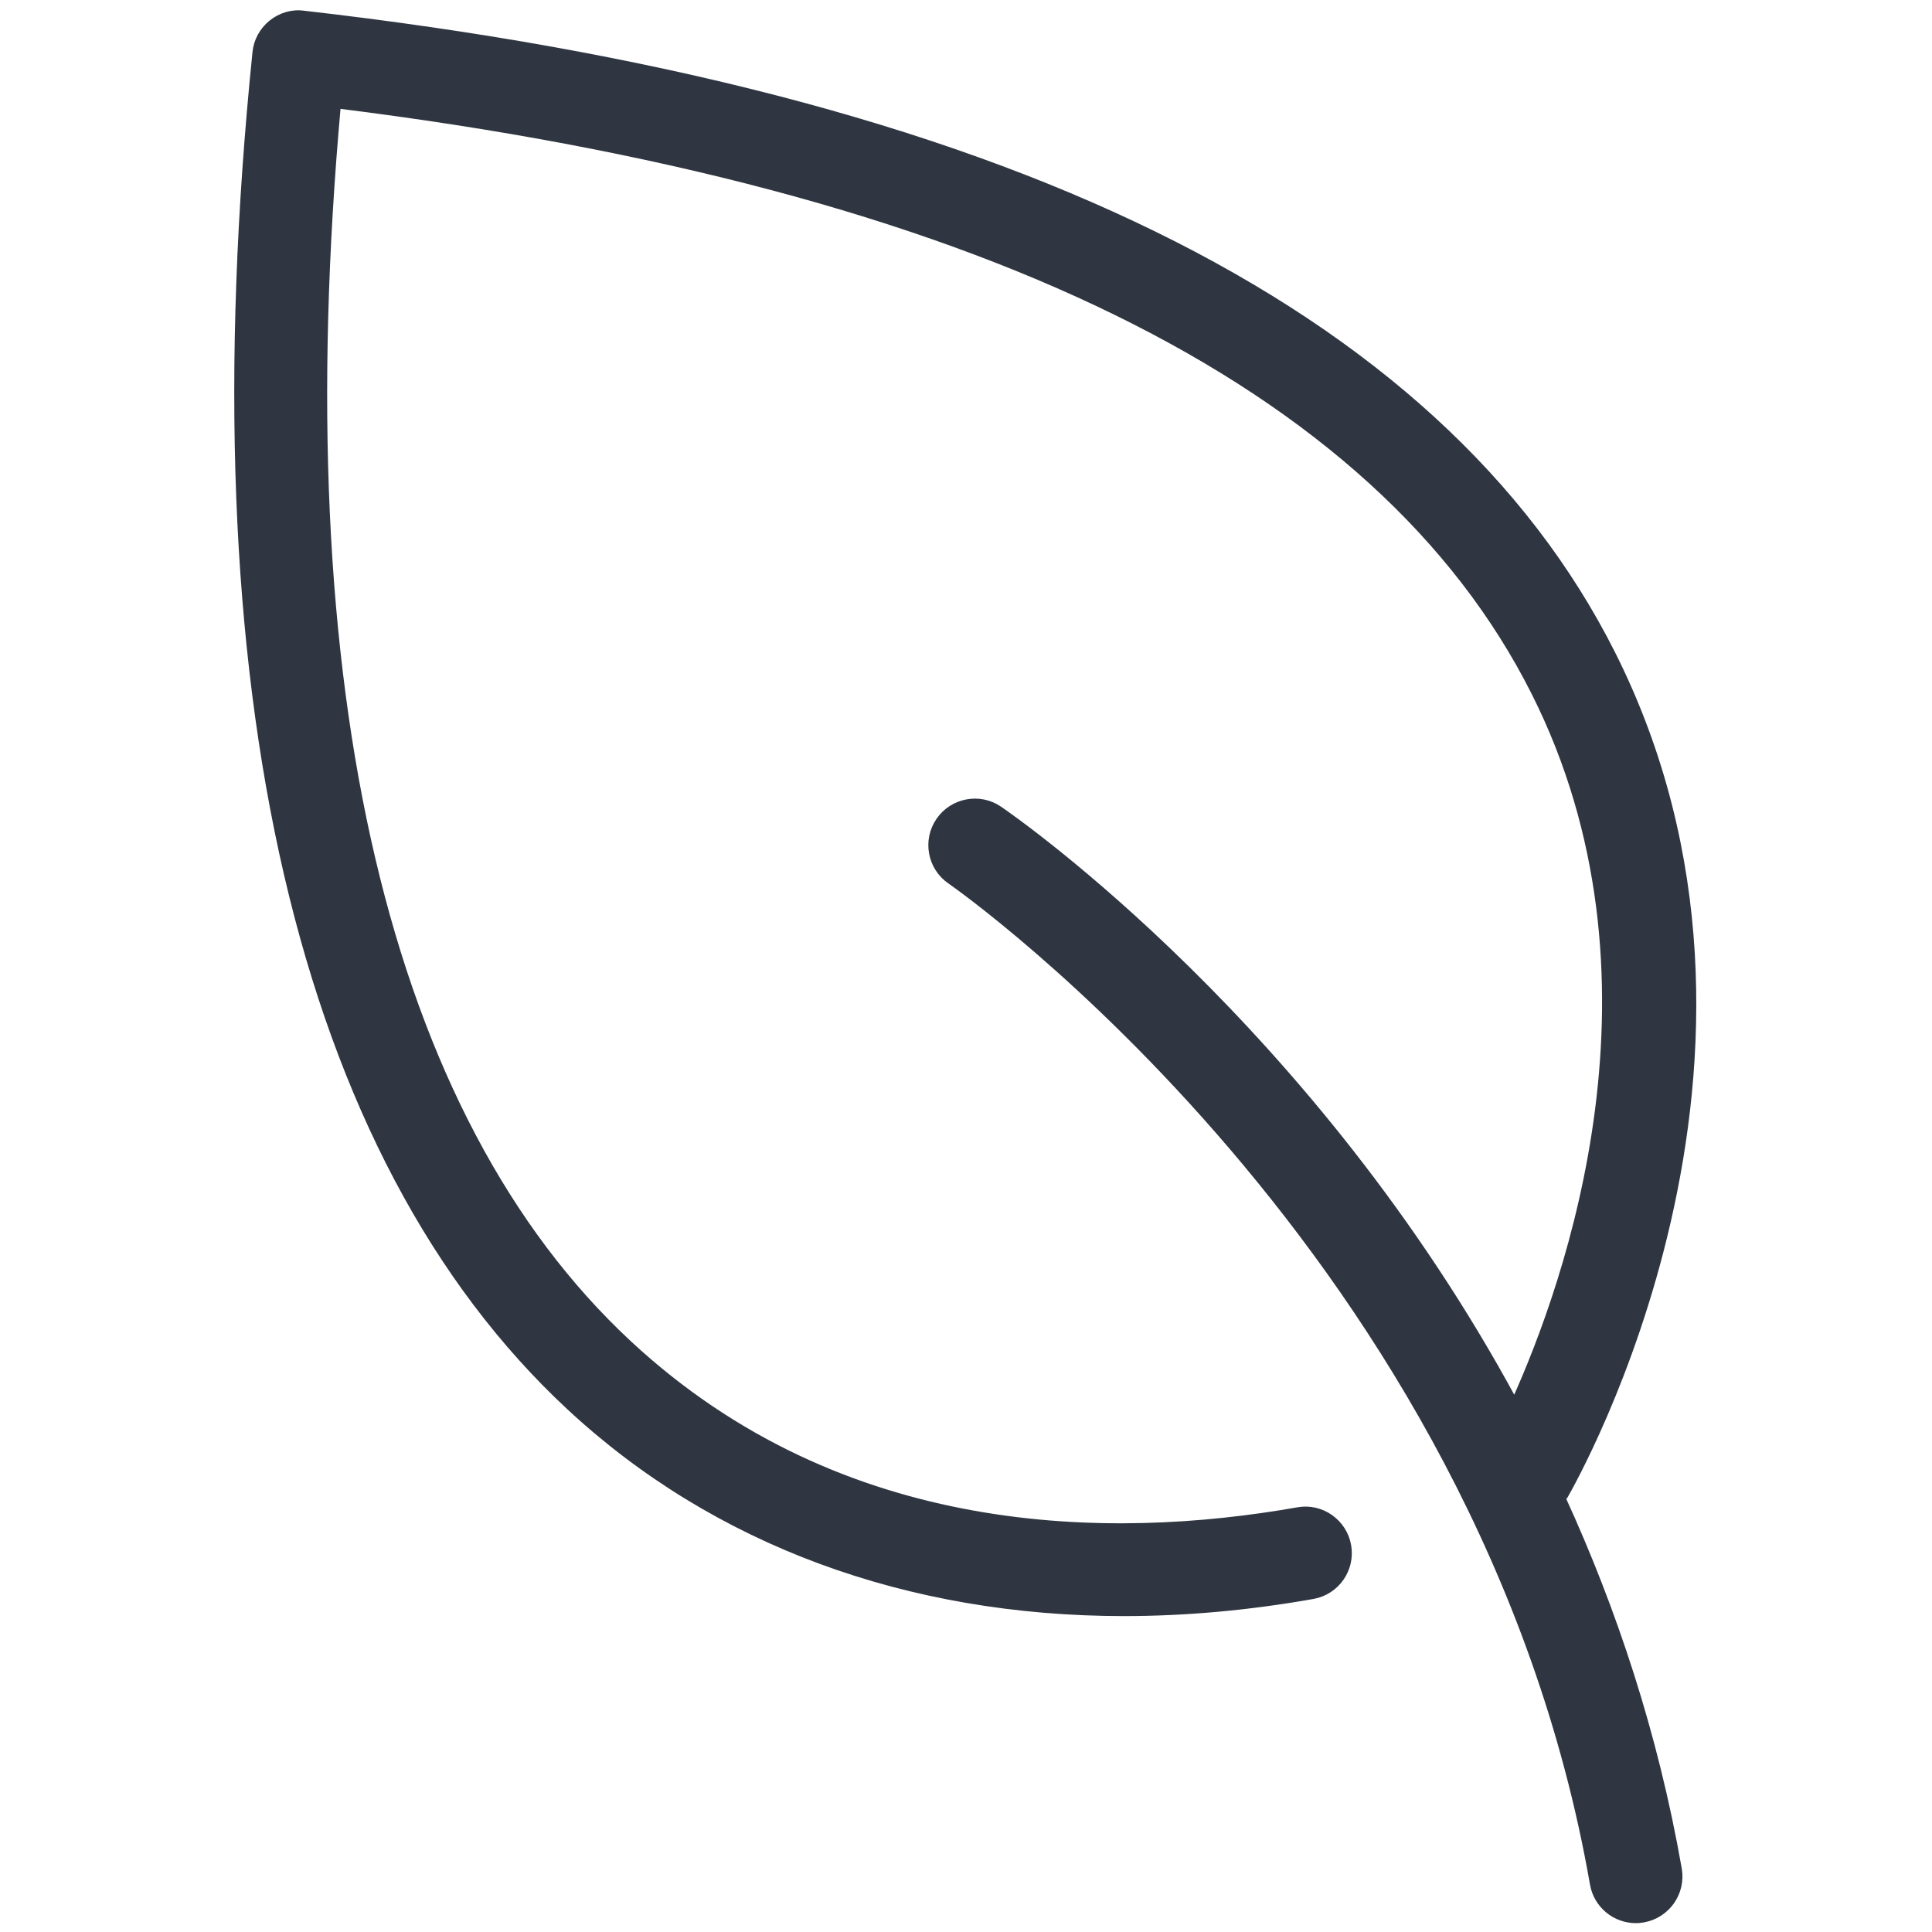
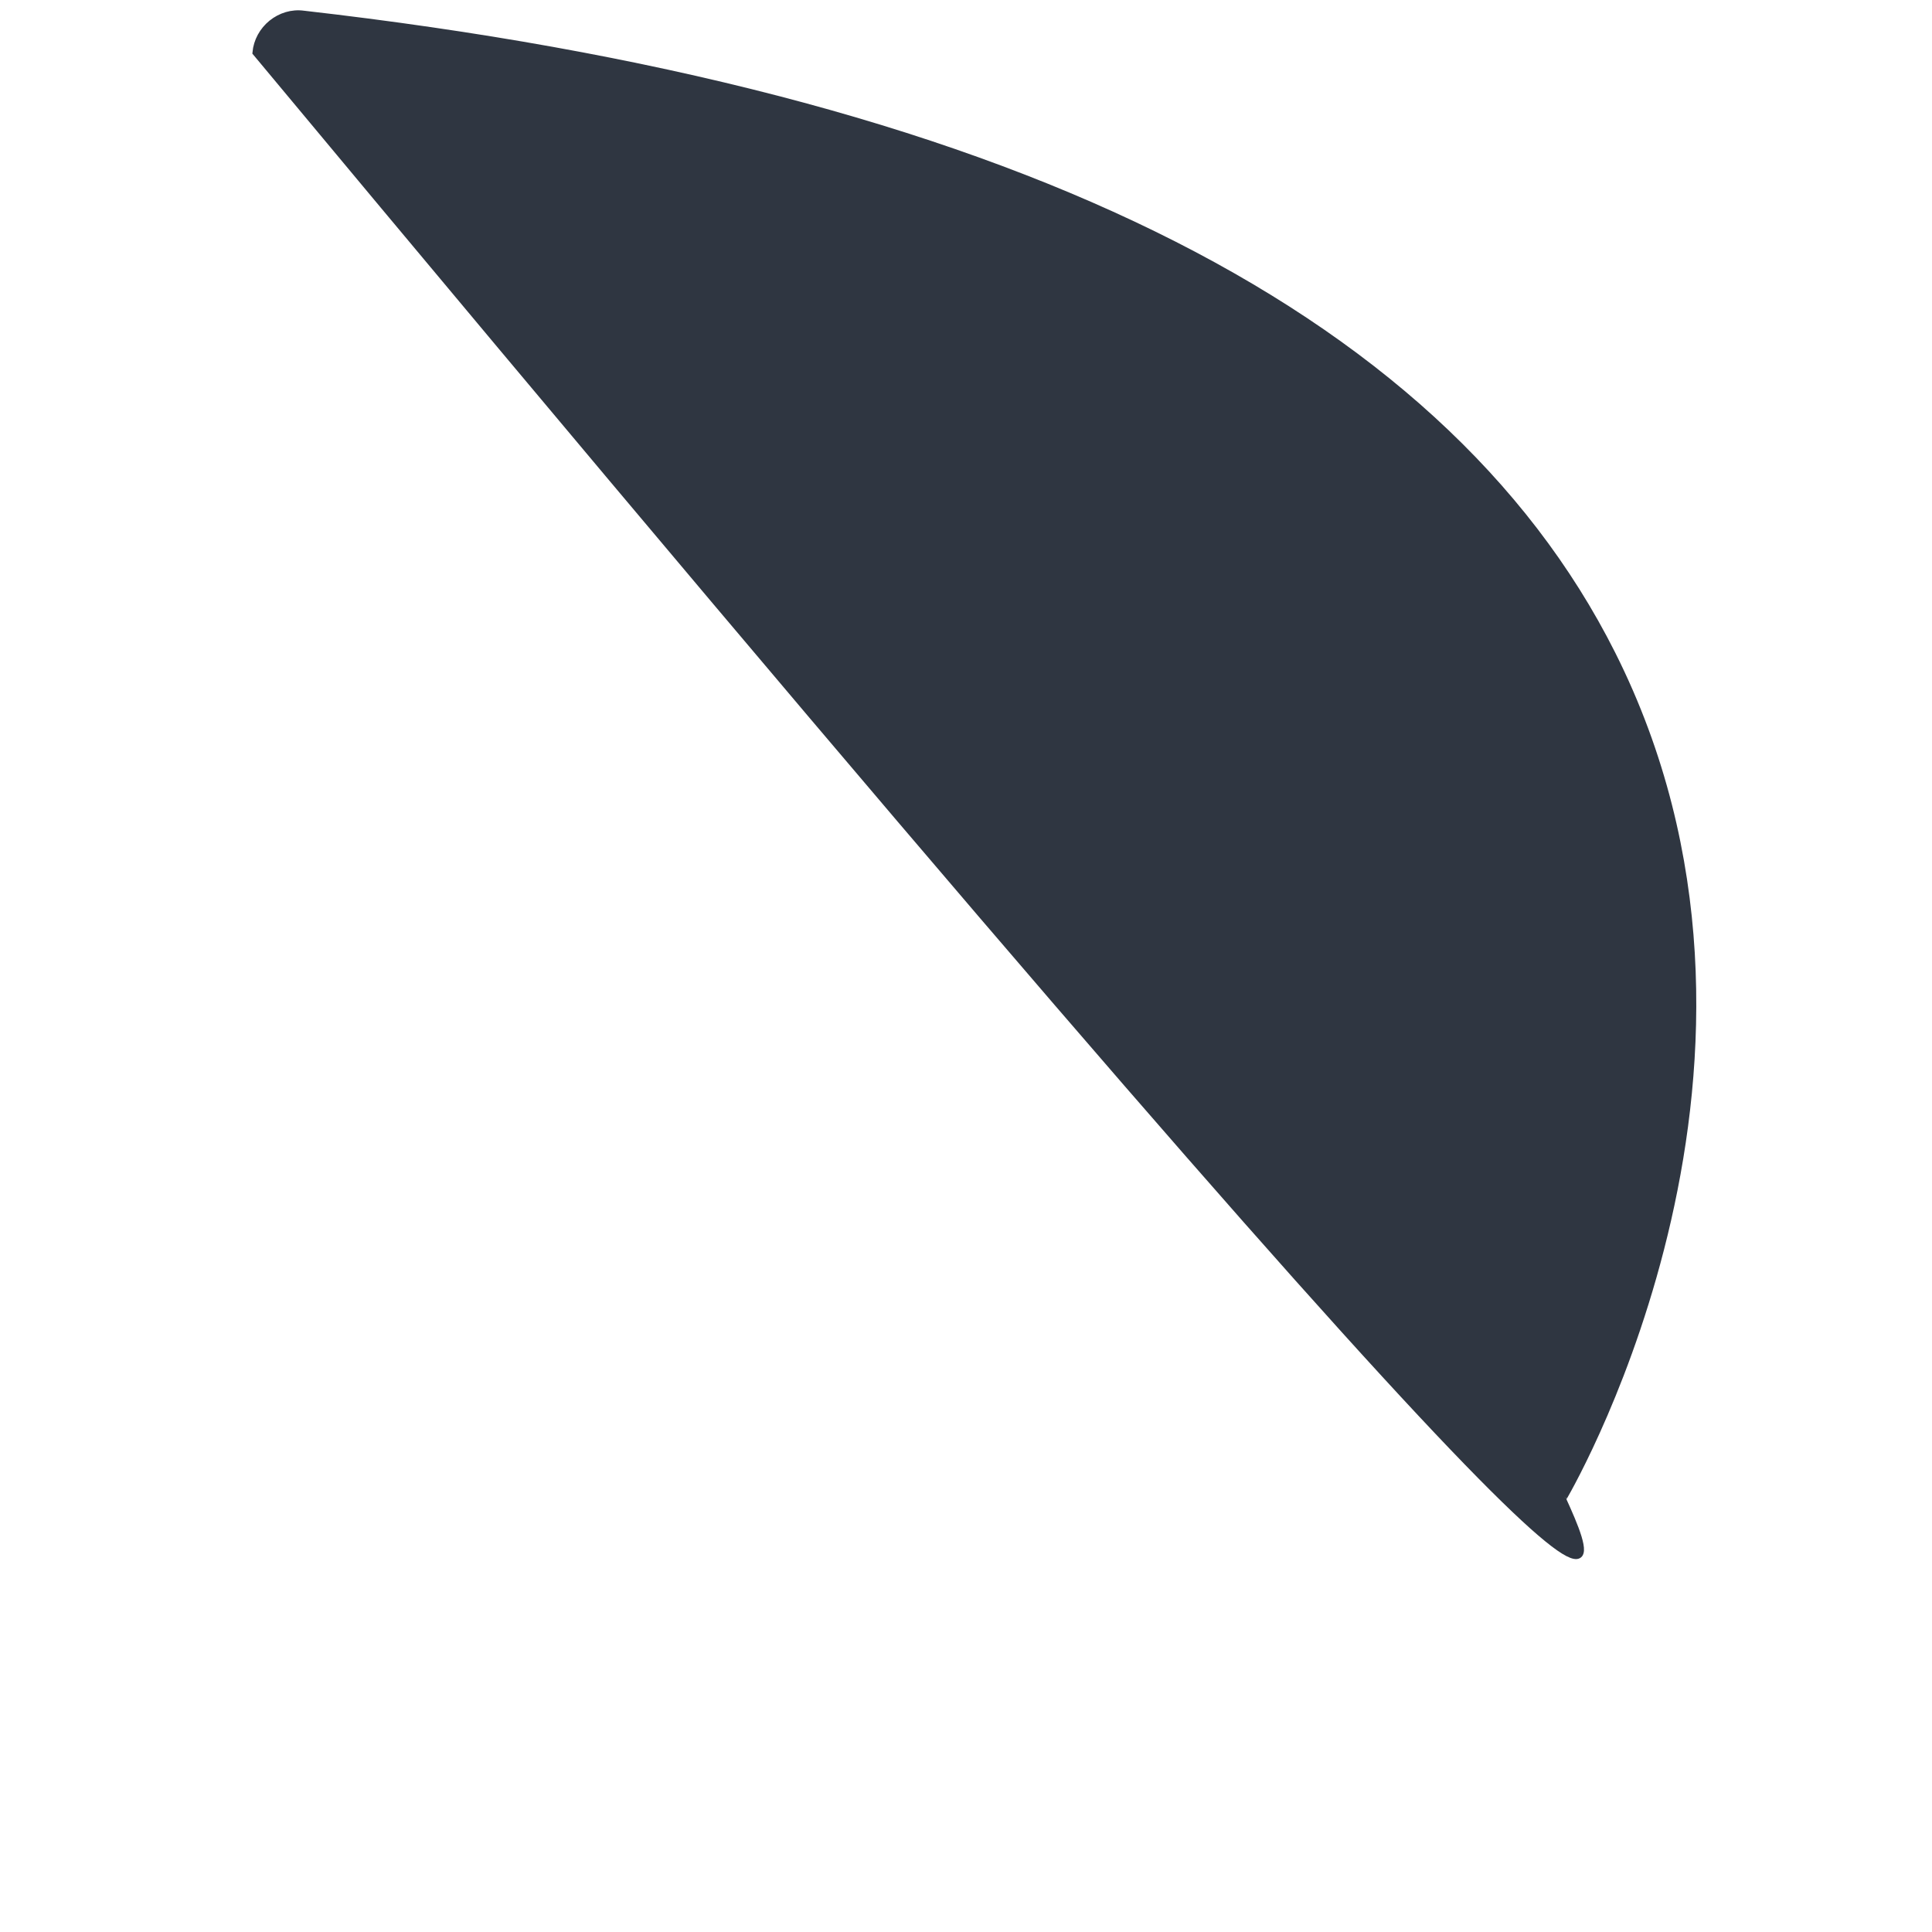
<svg xmlns="http://www.w3.org/2000/svg" xmlns:ns1="http://sodipodi.sourceforge.net/DTD/sodipodi-0.dtd" xmlns:ns2="http://www.inkscape.org/namespaces/inkscape" viewBox="0 0 60 60" version="1.1" id="svg18" ns1:docname="oxygen.svg" ns2:version="1.0.1 (3bc2e813f5, 2020-09-07)">
  <ns1:namedview pagecolor="#ffffff" bordercolor="#666666" borderopacity="1" objecttolerance="10" gridtolerance="10" guidetolerance="10" ns2:pageopacity="0" ns2:pageshadow="2" ns2:window-width="1920" ns2:window-height="974" id="namedview20" showgrid="false" ns2:zoom="8.3642839" ns2:cx="22.098617" ns2:cy="14.229998" ns2:window-x="-9" ns2:window-y="-9" ns2:window-maximized="1" ns2:current-layer="svg18" ns2:document-rotation="0" />
  <defs id="defs4">
    <style id="style2">.a{fill:none;}.b{fill:#2f3641;}</style>
  </defs>
  <title id="title6">Element 62</title>
-   <rect class="a" width="60" height="60" id="rect8" />
  <g id="👉--🔆--Icons" stroke="none" stroke-width="0.797" fill="none" fill-rule="evenodd" transform="matrix(2.378,0,0,2.378,-18.784,-18.604)" style="fill:#2f3641;stroke:#2f3641;stroke-width:0.084;stroke-miterlimit:4;stroke-dasharray:none">
    <g id="Basics/Icon/Messwert/sauerstoff" fill="#000000" style="fill:#2f3641;stroke:#2f3641;stroke-width:0.084;stroke-miterlimit:4;stroke-dasharray:none">
-       <path d="m 28.327,27.371 c 0.134,-0.232 3.27,-5.747 0.628,-11.007 C 26.689,11.855 20.94,9.042 11.865,8.005 11.712,7.984 11.563,8.031 11.445,8.126 11.328,8.221 11.252,8.359 11.238,8.51 c -0.845,8.295 0.573,14.412 4.102,17.69 1.9,1.765 4.414,2.687 7.241,2.687 0.798,-5.67e-4 1.622,-0.074 2.463,-0.223 0.308,-0.054 0.513,-0.348 0.459,-0.655 -0.054,-0.308 -0.35,-0.515 -0.655,-0.459 -2.452,0.432 -5.955,0.406 -8.738,-2.179 -3.179,-2.954 -4.49,-8.539 -3.802,-16.173 8.333,1.039 13.591,3.616 15.63,7.666 1.872,3.717 0.44,7.719 -0.26,9.268 -2.638,-4.887 -6.508,-7.588 -6.728,-7.738 -0.256,-0.177 -0.61,-0.11 -0.786,0.147 -0.177,0.258 -0.111,0.611 0.147,0.787 0.07,0.048 6.957,4.86 8.394,13.1 0.048,0.275 0.287,0.469 0.557,0.469 0.032,0 0.065,-0.003 0.098,-0.009 0.308,-0.054 0.514,-0.347 0.461,-0.655 C 29.51,30.459 28.97,28.845 28.306,27.394 c 0.006,-0.009 0.015,-0.014 0.021,-0.023" id="Sauerstoff" style="fill:#2f3641;stroke:#2f3641;stroke-width:0.084;stroke-miterlimit:4;stroke-dasharray:none" />
+       <path d="m 28.327,27.371 c 0.134,-0.232 3.27,-5.747 0.628,-11.007 C 26.689,11.855 20.94,9.042 11.865,8.005 11.712,7.984 11.563,8.031 11.445,8.126 11.328,8.221 11.252,8.359 11.238,8.51 C 29.51,30.459 28.97,28.845 28.306,27.394 c 0.006,-0.009 0.015,-0.014 0.021,-0.023" id="Sauerstoff" style="fill:#2f3641;stroke:#2f3641;stroke-width:0.084;stroke-miterlimit:4;stroke-dasharray:none" />
    </g>
  </g>
</svg>